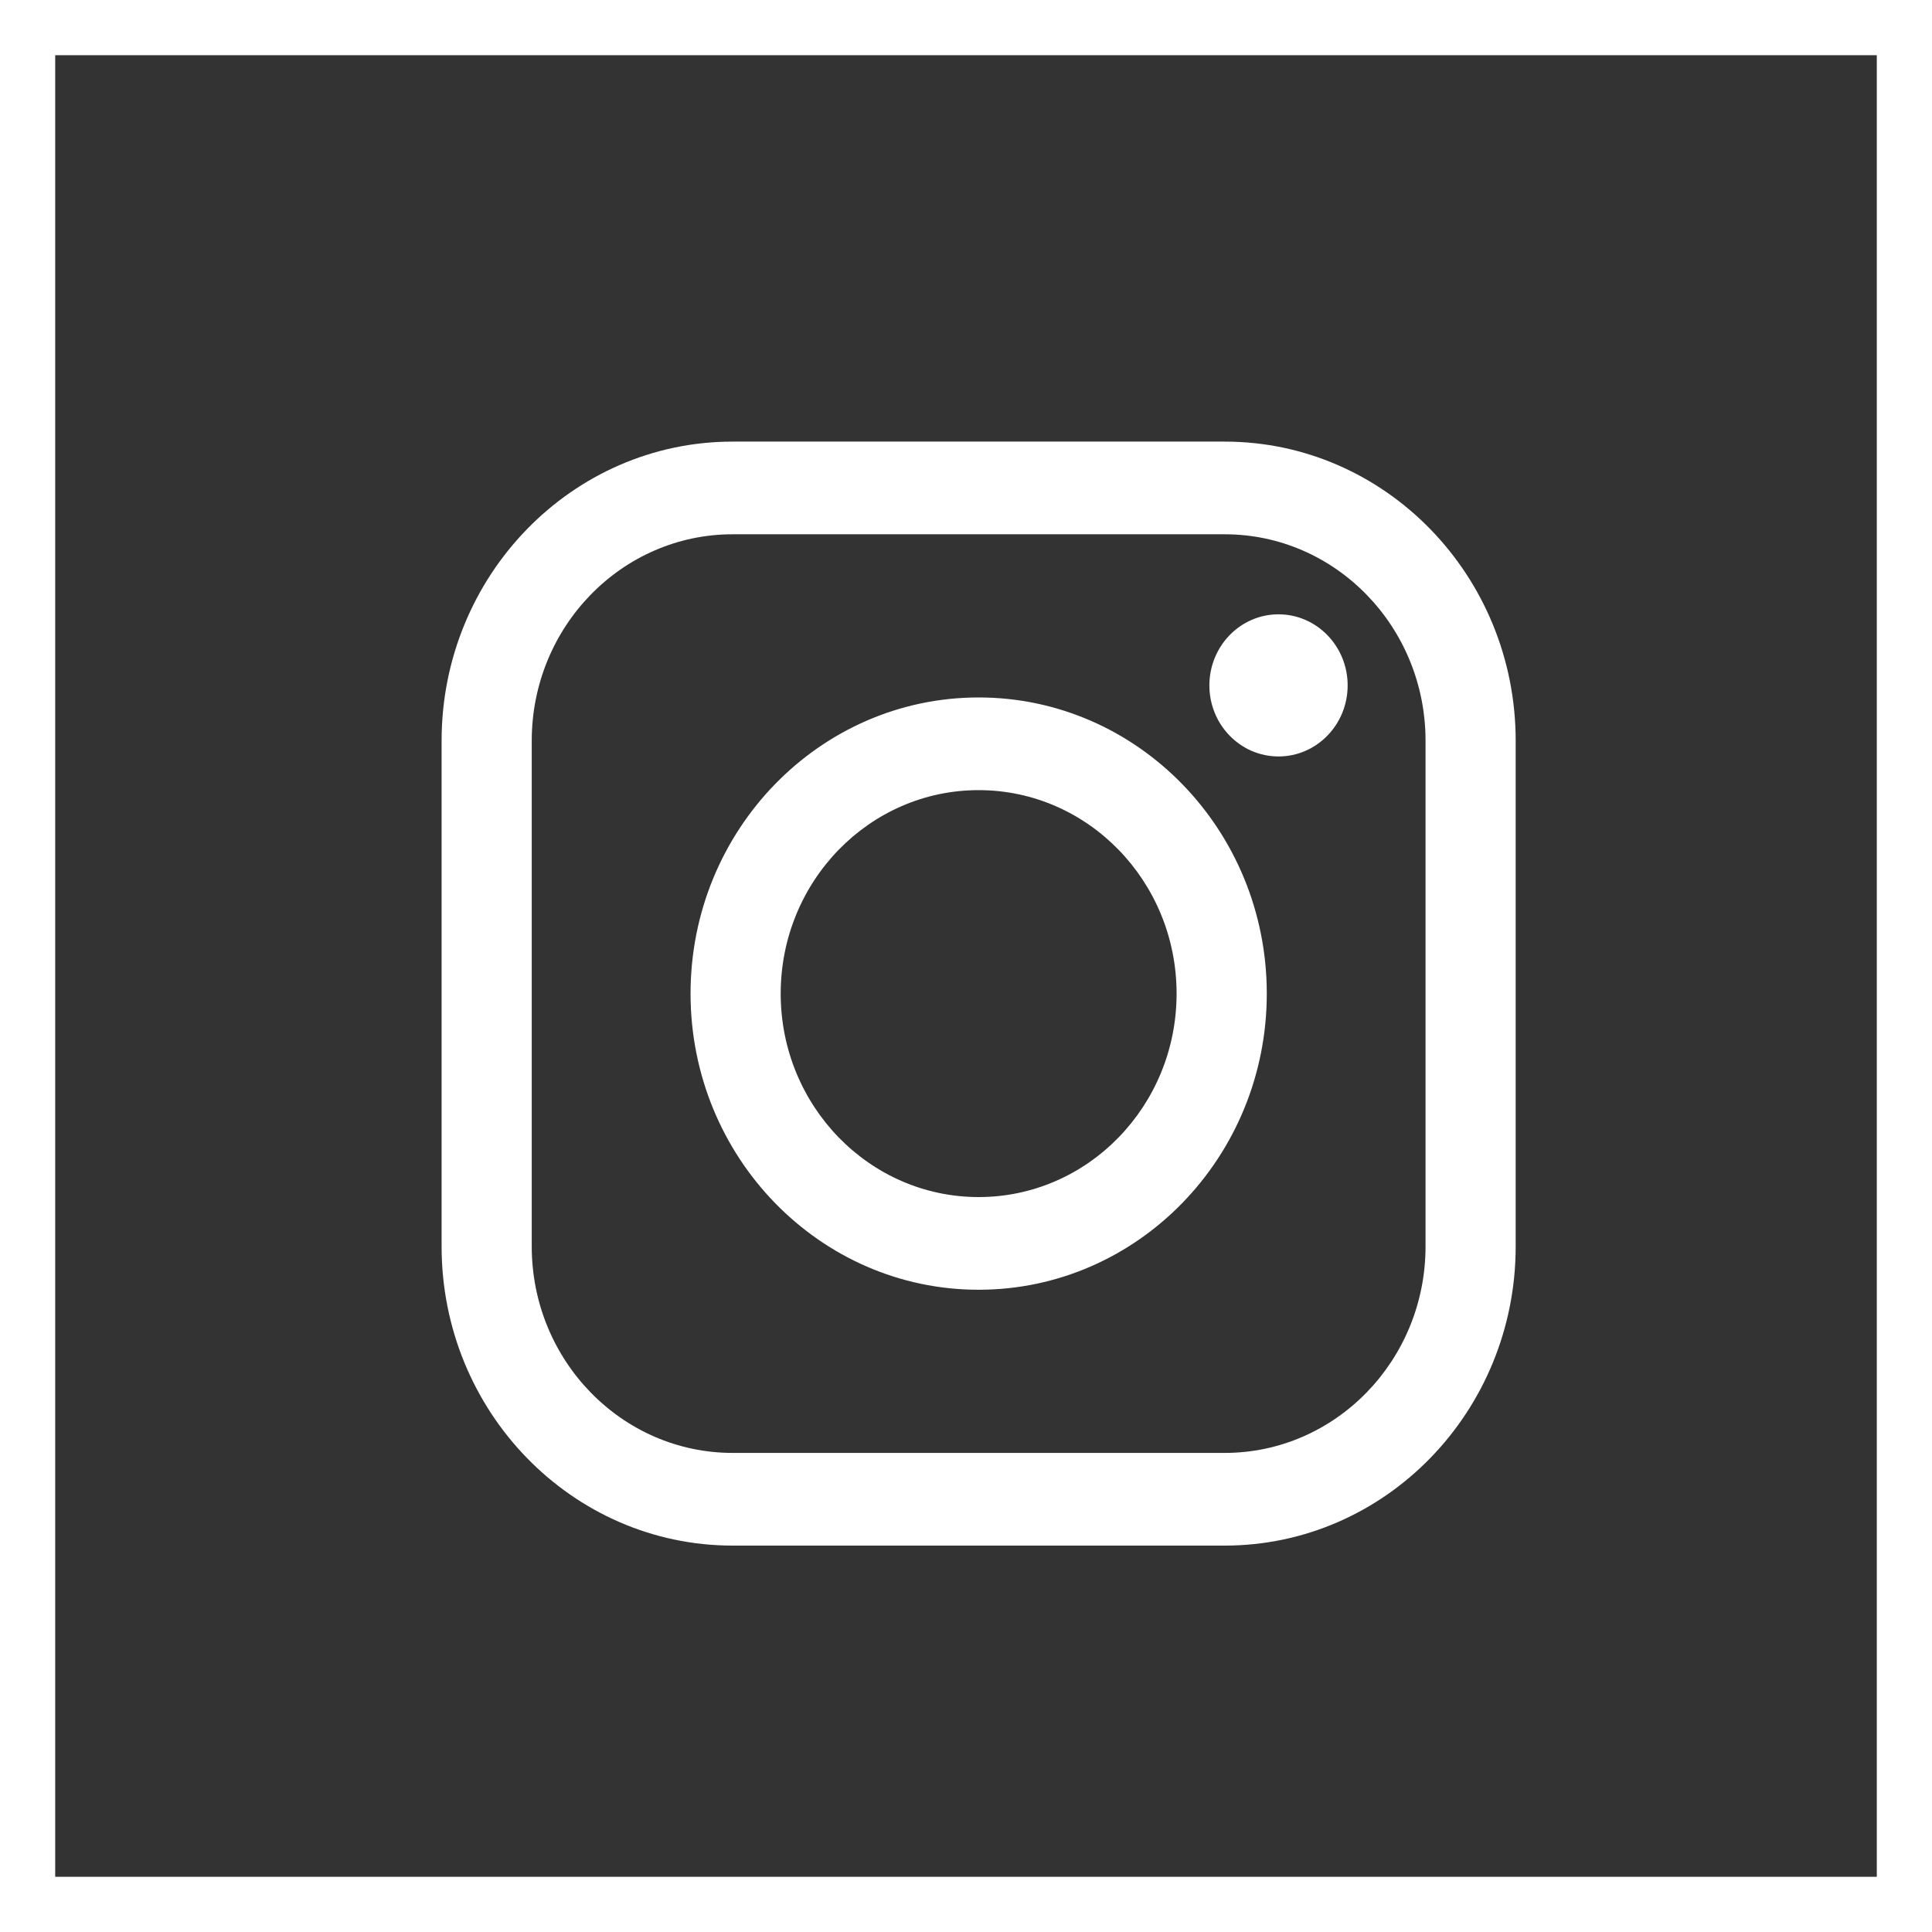
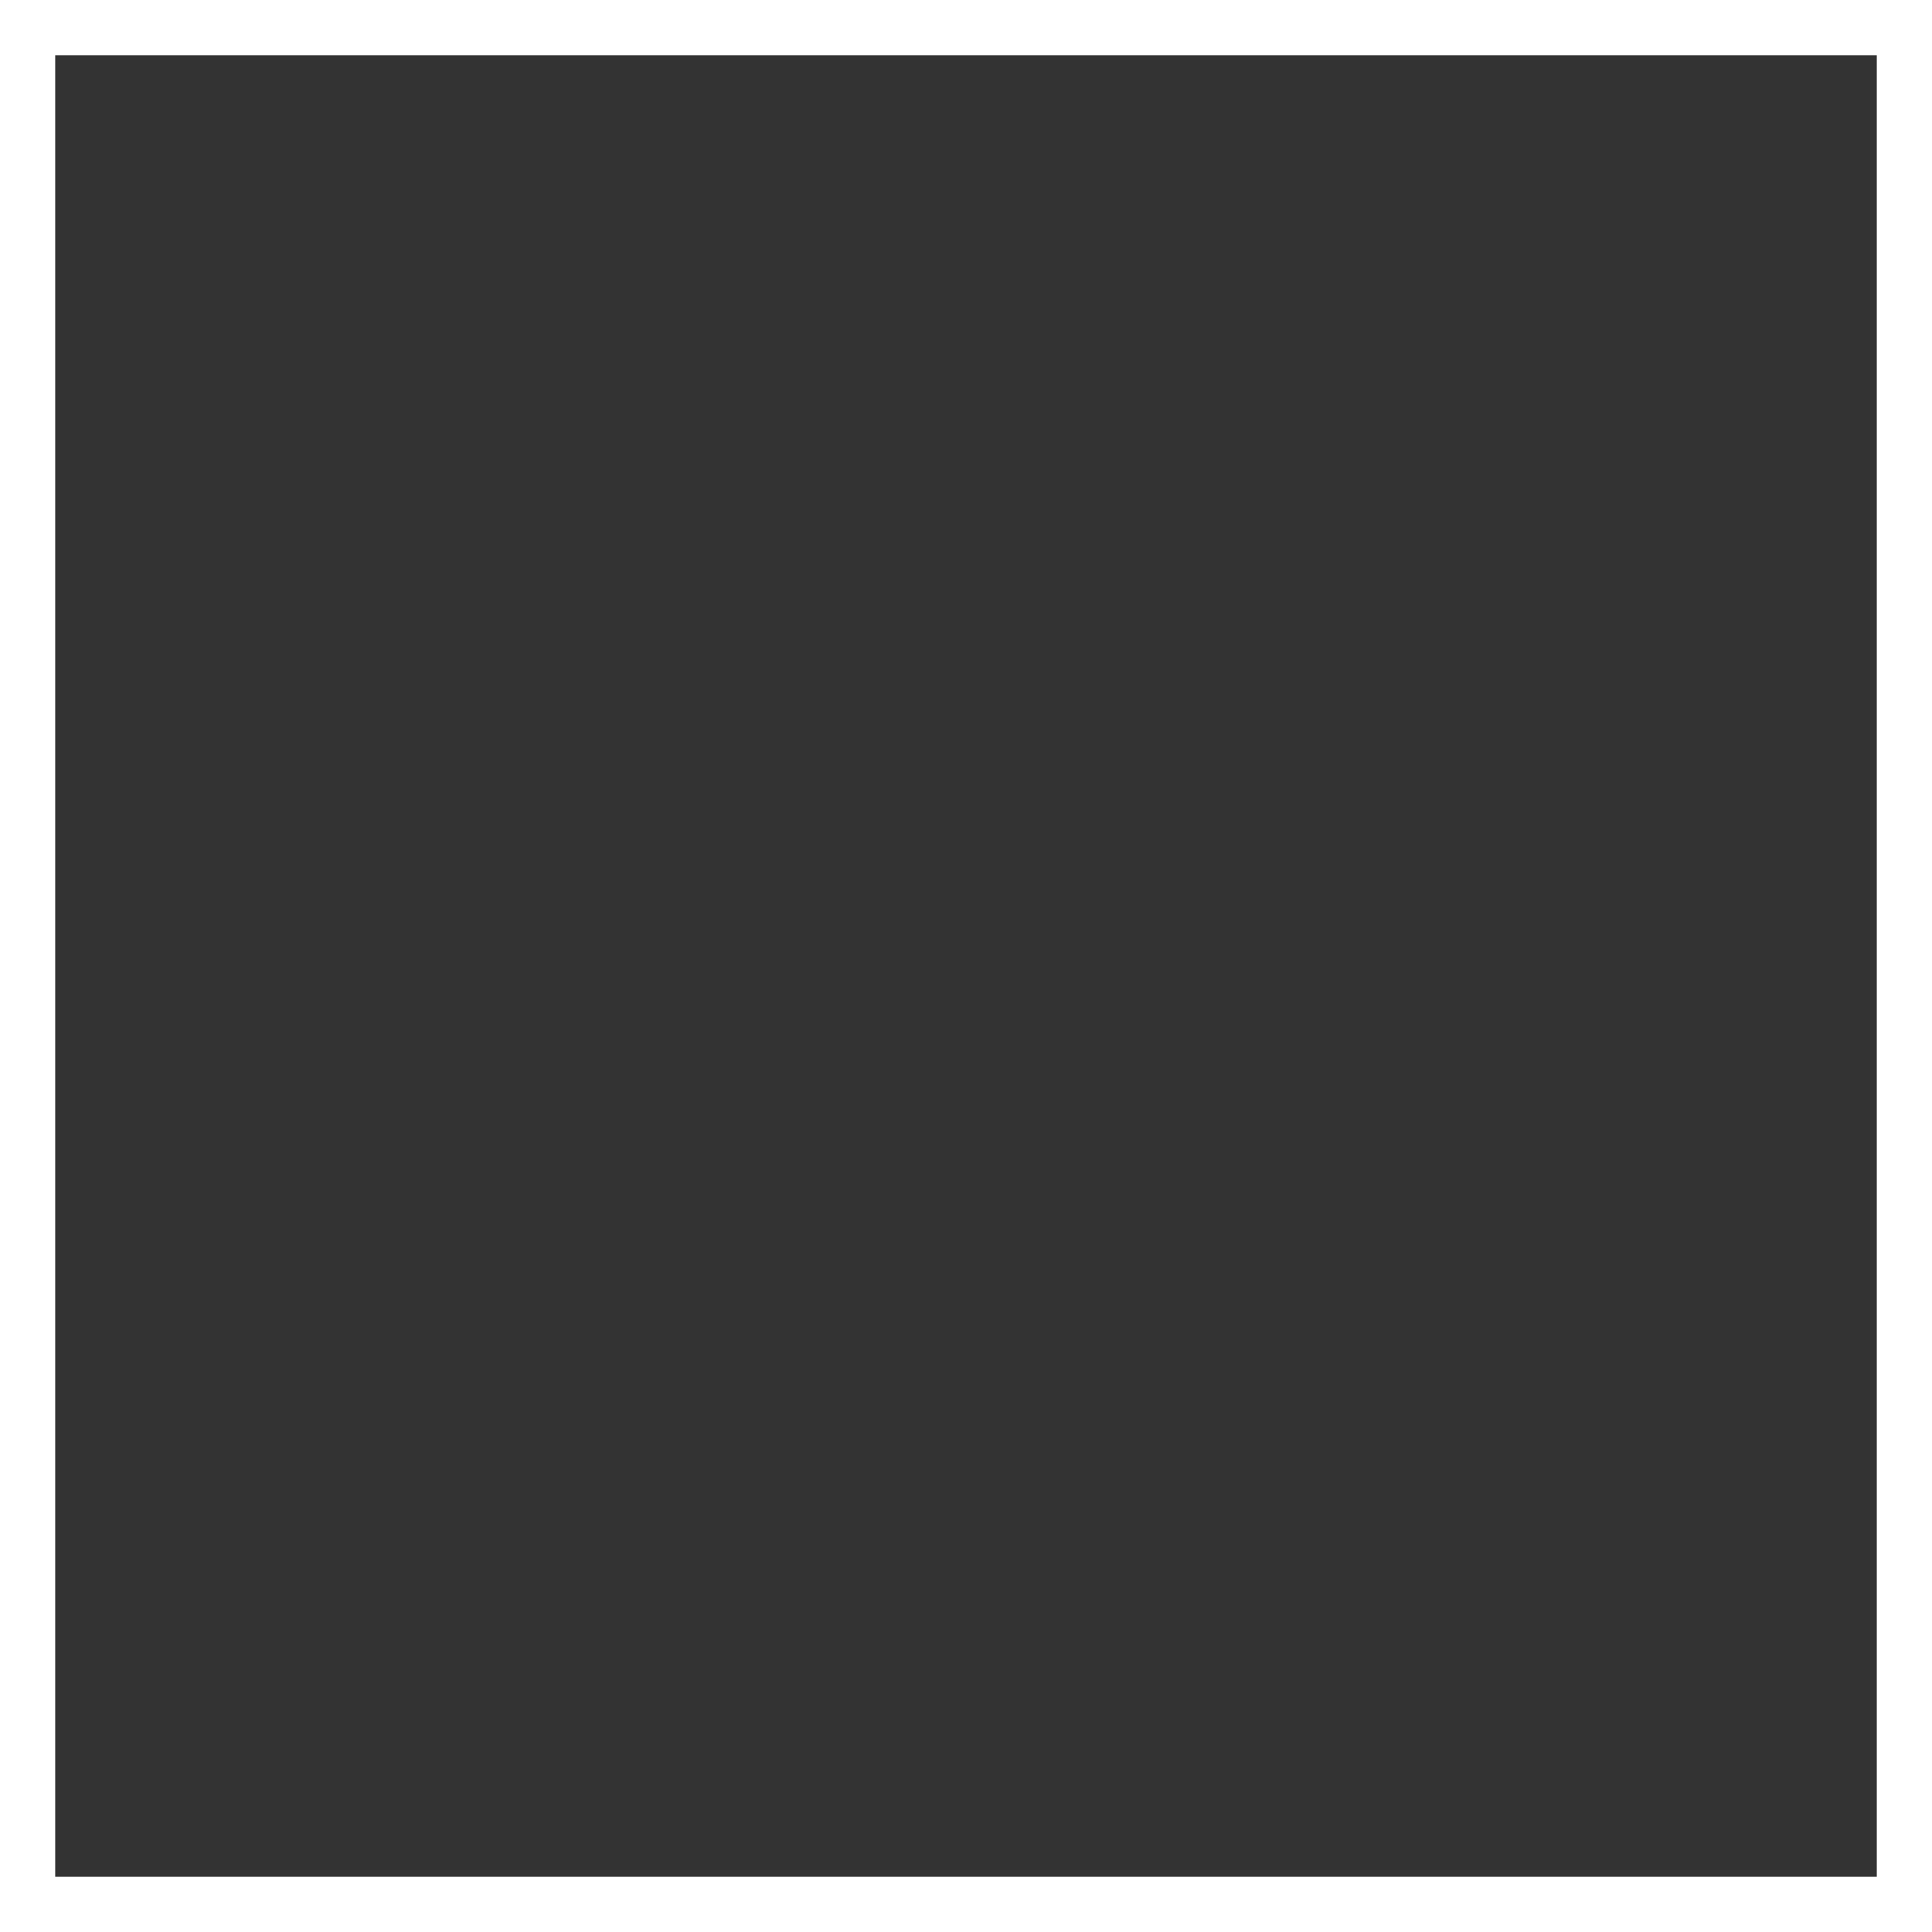
<svg xmlns="http://www.w3.org/2000/svg" width="35" height="35" viewBox="0 0 35 35" fill="none">
  <rect x="0" y="0" width="35" height="35" fill="#333333" stroke="none" />
  <rect x="0.5" y="0.5" width="34" height="34" stroke="white" />
-   <path fill-rule="evenodd" clip-rule="evenodd" d="M27.458 13.42C27.458 10.428 25.096 8 22.186 8H13.273C10.363 8 8 10.428 8 13.42V22.58C8 25.572 10.363 28 13.273 28H22.186C25.096 28 27.458 25.572 27.458 22.58V13.42ZM25.825 13.42V22.58C25.825 24.645 24.194 26.321 22.186 26.321H13.273C11.264 26.321 9.633 24.645 9.633 22.58V13.42C9.633 11.355 11.264 9.679 13.273 9.679H22.186C24.194 9.679 25.825 11.355 25.825 13.42ZM17.729 12.635C14.849 12.635 12.51 15.039 12.51 18C12.51 20.961 14.849 23.365 17.729 23.365C20.61 23.365 22.949 20.961 22.949 18C22.949 15.039 20.61 12.635 17.729 12.635ZM17.729 14.314C19.708 14.314 21.315 15.966 21.315 18C21.315 20.034 19.708 21.686 17.729 21.686C15.75 21.686 14.143 20.034 14.143 18C14.143 15.966 15.75 14.314 17.729 14.314ZM23.161 13.704C22.47 13.704 21.909 13.127 21.909 12.417C21.909 11.706 22.47 11.129 23.161 11.129C23.853 11.129 24.414 11.706 24.414 12.417C24.414 13.127 23.853 13.704 23.161 13.704Z" fill="white" />
</svg>